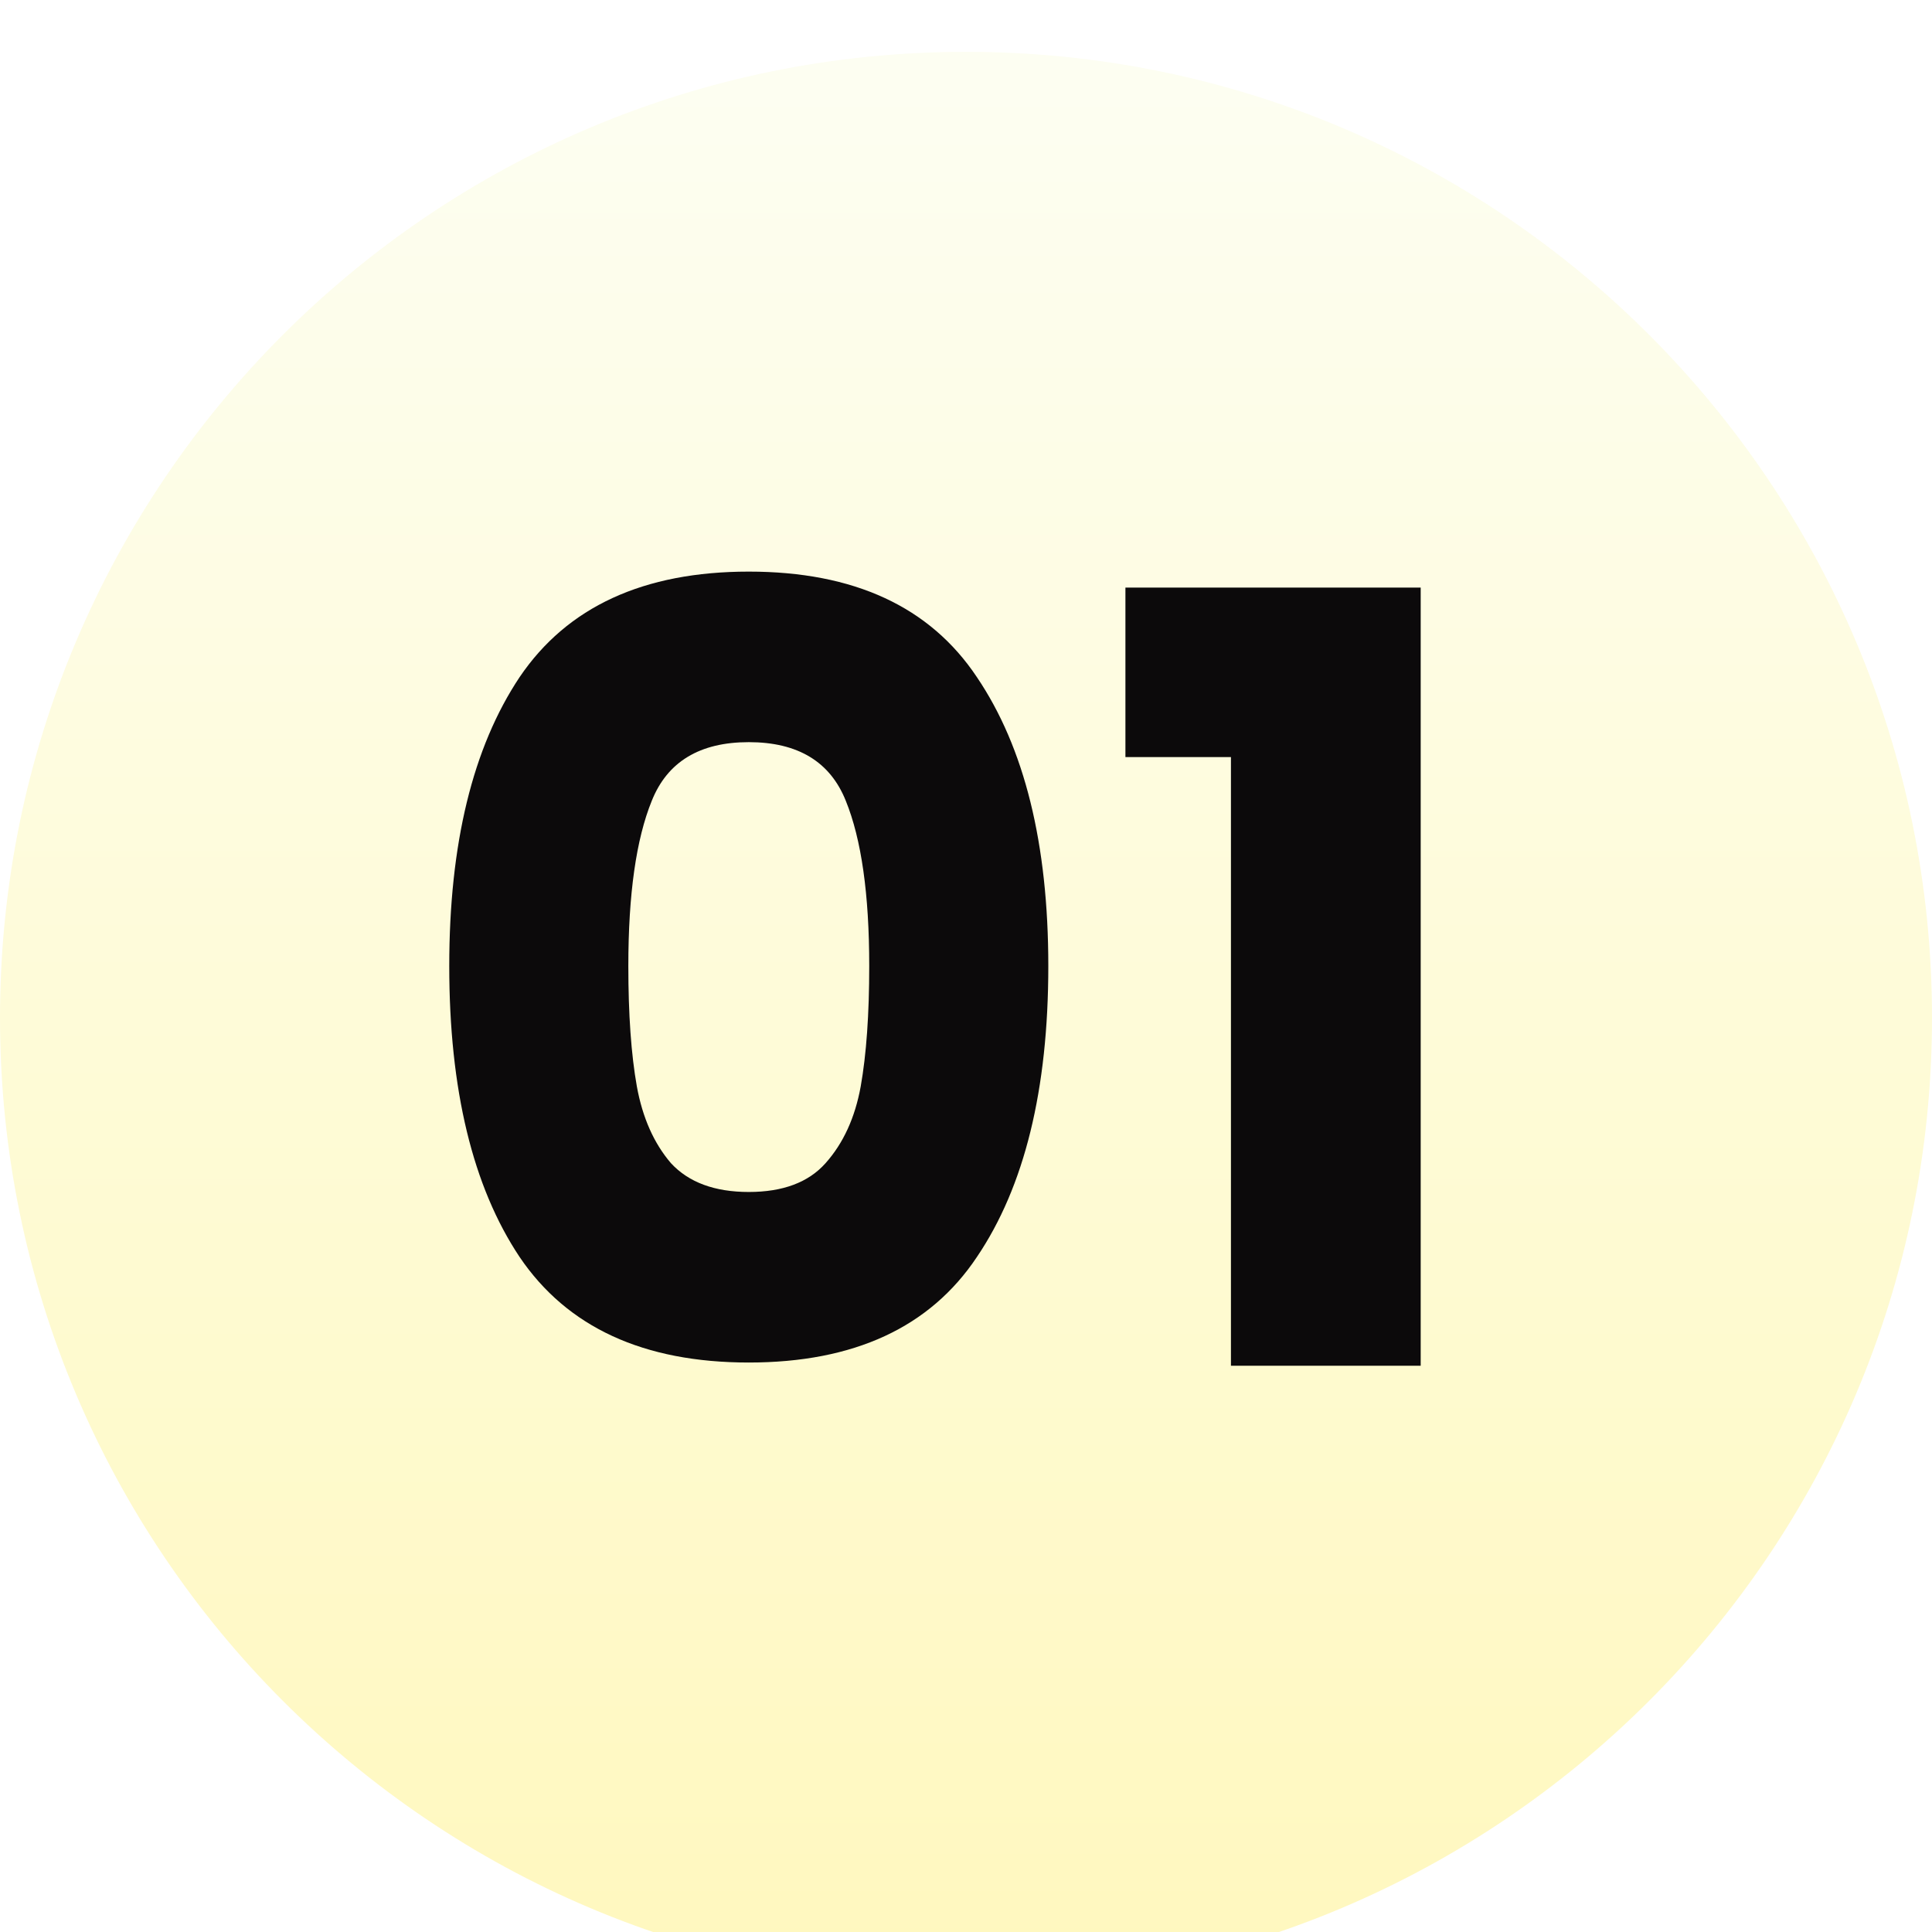
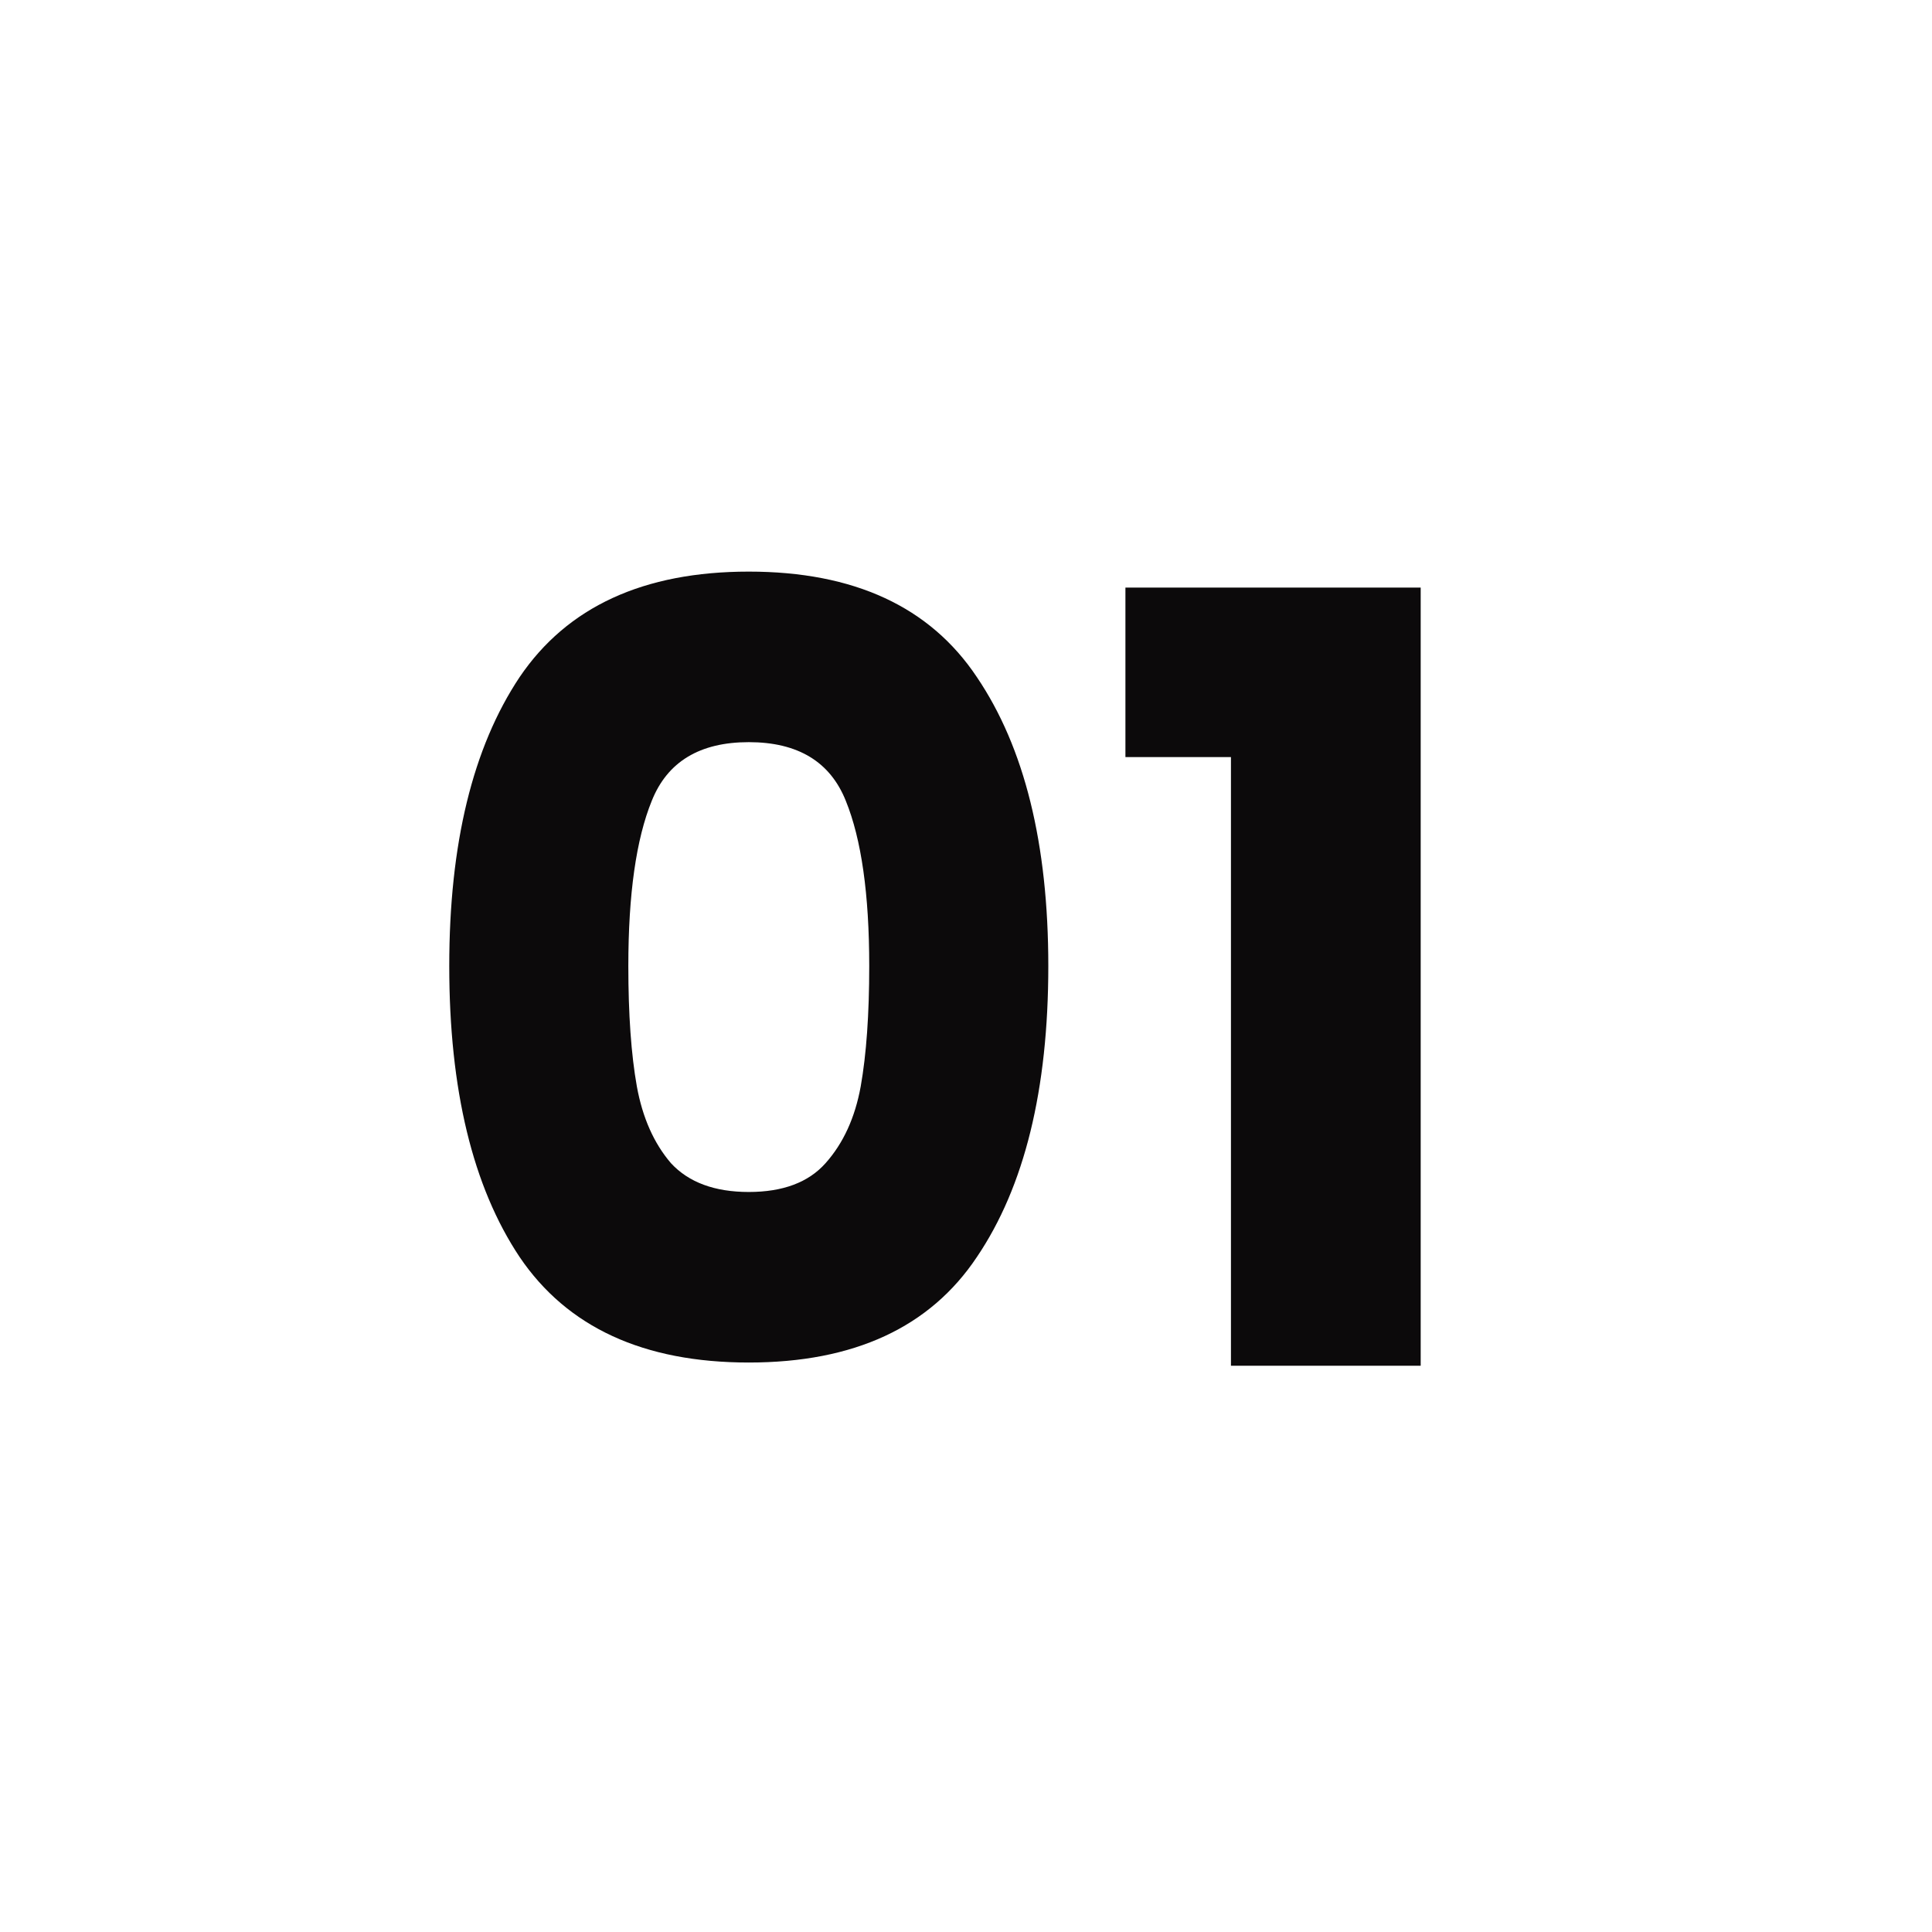
<svg xmlns="http://www.w3.org/2000/svg" width="58" height="58" viewBox="0 0 58 58" fill="none">
  <g clip-path="url(#clip0_16_11293)">
    <g filter="url(#filter0_d_16_11293)">
-       <path d="M58 29C58 45.017 45.017 58 29 58C12.983 58 0 45.017 0 29C0 12.983 12.983 0 29 0C45.017 0 58 12.983 58 29Z" fill="url(#paint0_linear_16_11293)" />
-     </g>
+       </g>
    <path d="M13.487 29C13.487 25.331 14.191 22.44 15.599 20.328C17.028 18.216 19.322 17.16 22.479 17.16C25.636 17.16 27.919 18.216 29.327 20.328C30.756 22.44 31.471 25.331 31.471 29C31.471 32.712 30.756 35.624 29.327 37.736C27.919 39.848 25.636 40.904 22.479 40.904C19.322 40.904 17.028 39.848 15.599 37.736C14.191 35.624 13.487 32.712 13.487 29ZM26.095 29C26.095 26.845 25.86 25.192 25.391 24.04C24.922 22.867 23.951 22.28 22.479 22.28C21.007 22.28 20.036 22.867 19.567 24.04C19.098 25.192 18.863 26.845 18.863 29C18.863 30.451 18.948 31.656 19.119 32.616C19.29 33.555 19.631 34.323 20.143 34.92C20.676 35.496 21.455 35.784 22.479 35.784C23.503 35.784 24.271 35.496 24.783 34.92C25.316 34.323 25.668 33.555 25.839 32.616C26.009 31.656 26.095 30.451 26.095 29ZM33.786 22.728V17.64H42.65V41H36.954V22.728H33.786Z" fill="#0C0A0B" />
  </g>
  <defs>
    <filter id="filter0_d_16_11293" x="-3.111" y="-1.556" width="64.222" height="64.222" filterUnits="userSpaceOnUse" color-interpolation-filters="sRGB">
      <feFlood flood-opacity="0" result="BackgroundImageFix" />
      <feColorMatrix in="SourceAlpha" type="matrix" values="0 0 0 0 0 0 0 0 0 0 0 0 0 0 0 0 0 0 127 0" result="hardAlpha" />
      <feOffset dy="1.556" />
      <feGaussianBlur stdDeviation="1.556" />
      <feColorMatrix type="matrix" values="0 0 0 0 0.867 0 0 0 0 0.285 0 0 0 0 0.27 0 0 0 1 0" />
      <feBlend mode="normal" in2="BackgroundImageFix" result="effect1_dropShadow_16_11293" />
      <feBlend mode="normal" in="SourceGraphic" in2="effect1_dropShadow_16_11293" result="shape" />
    </filter>
    <linearGradient id="paint0_linear_16_11293" x1="0" y1="0" x2="0" y2="58" gradientUnits="userSpaceOnUse">
      <stop stop-color="#FDFEF2" />
      <stop offset="1" stop-color="#FFF8BE" />
    </linearGradient>
    <clipPath id="clip0_16_11293">
      <rect width="58" height="58" fill="white" />
    </clipPath>
  </defs>
</svg>